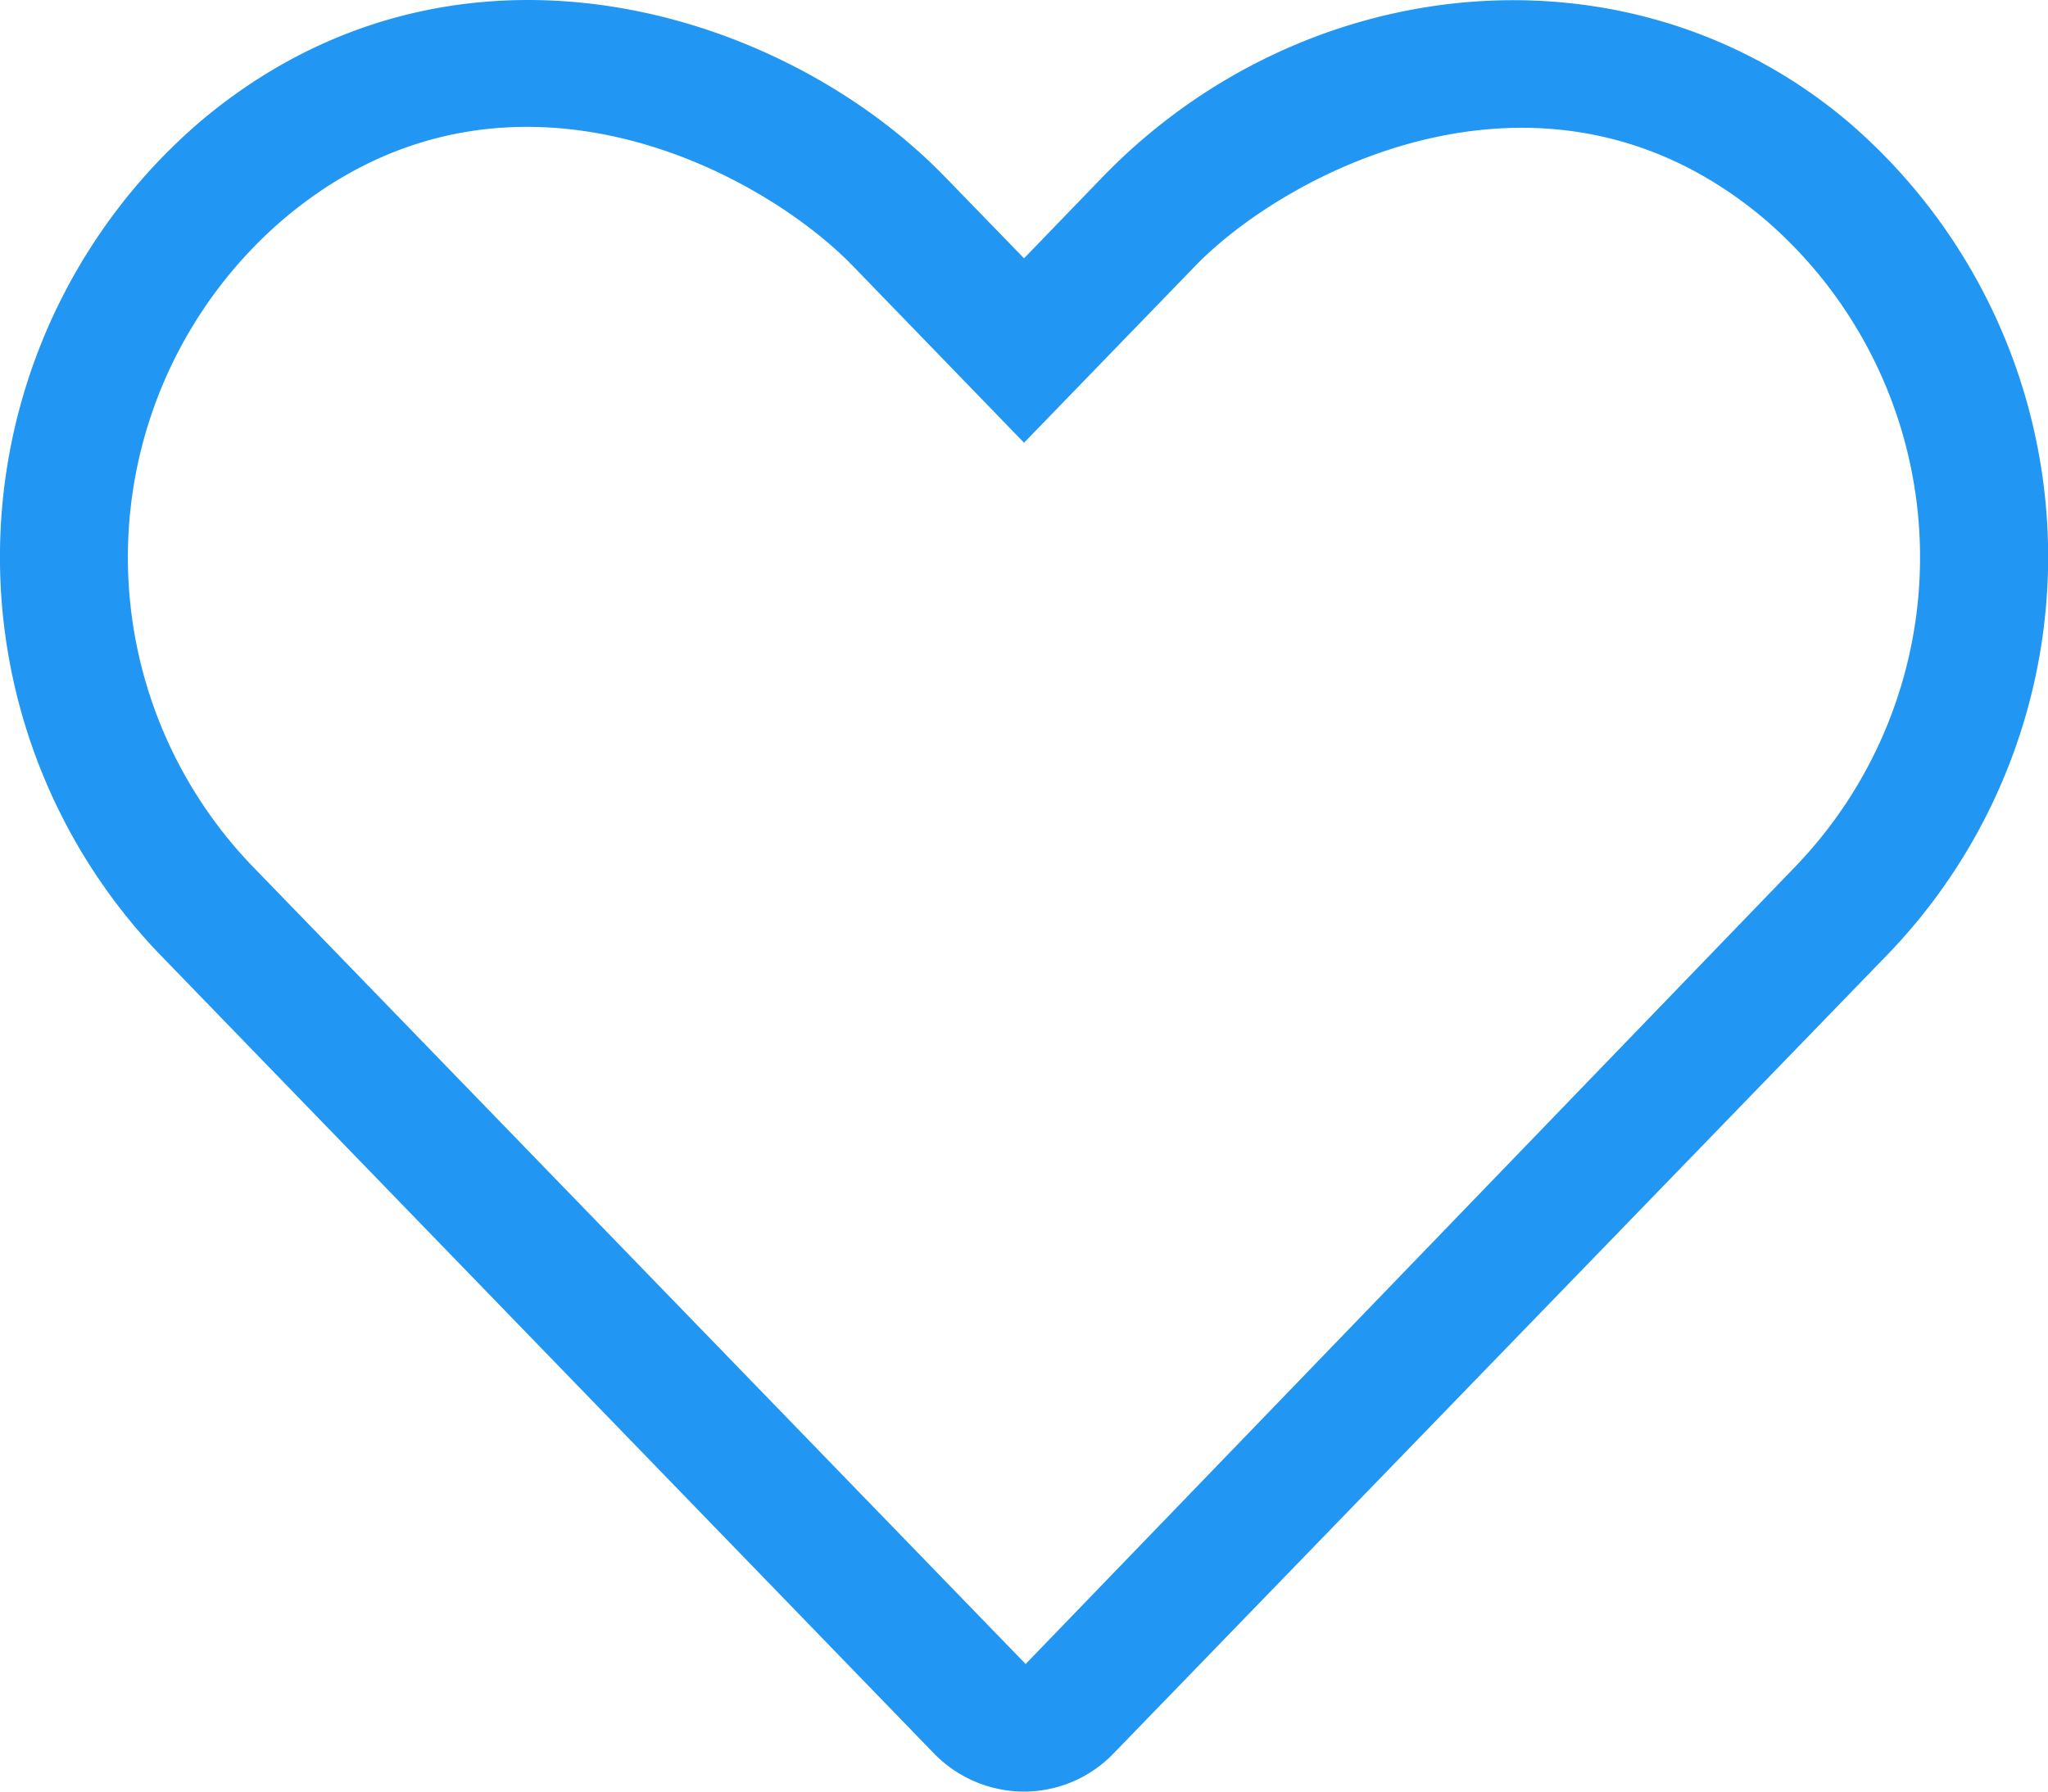
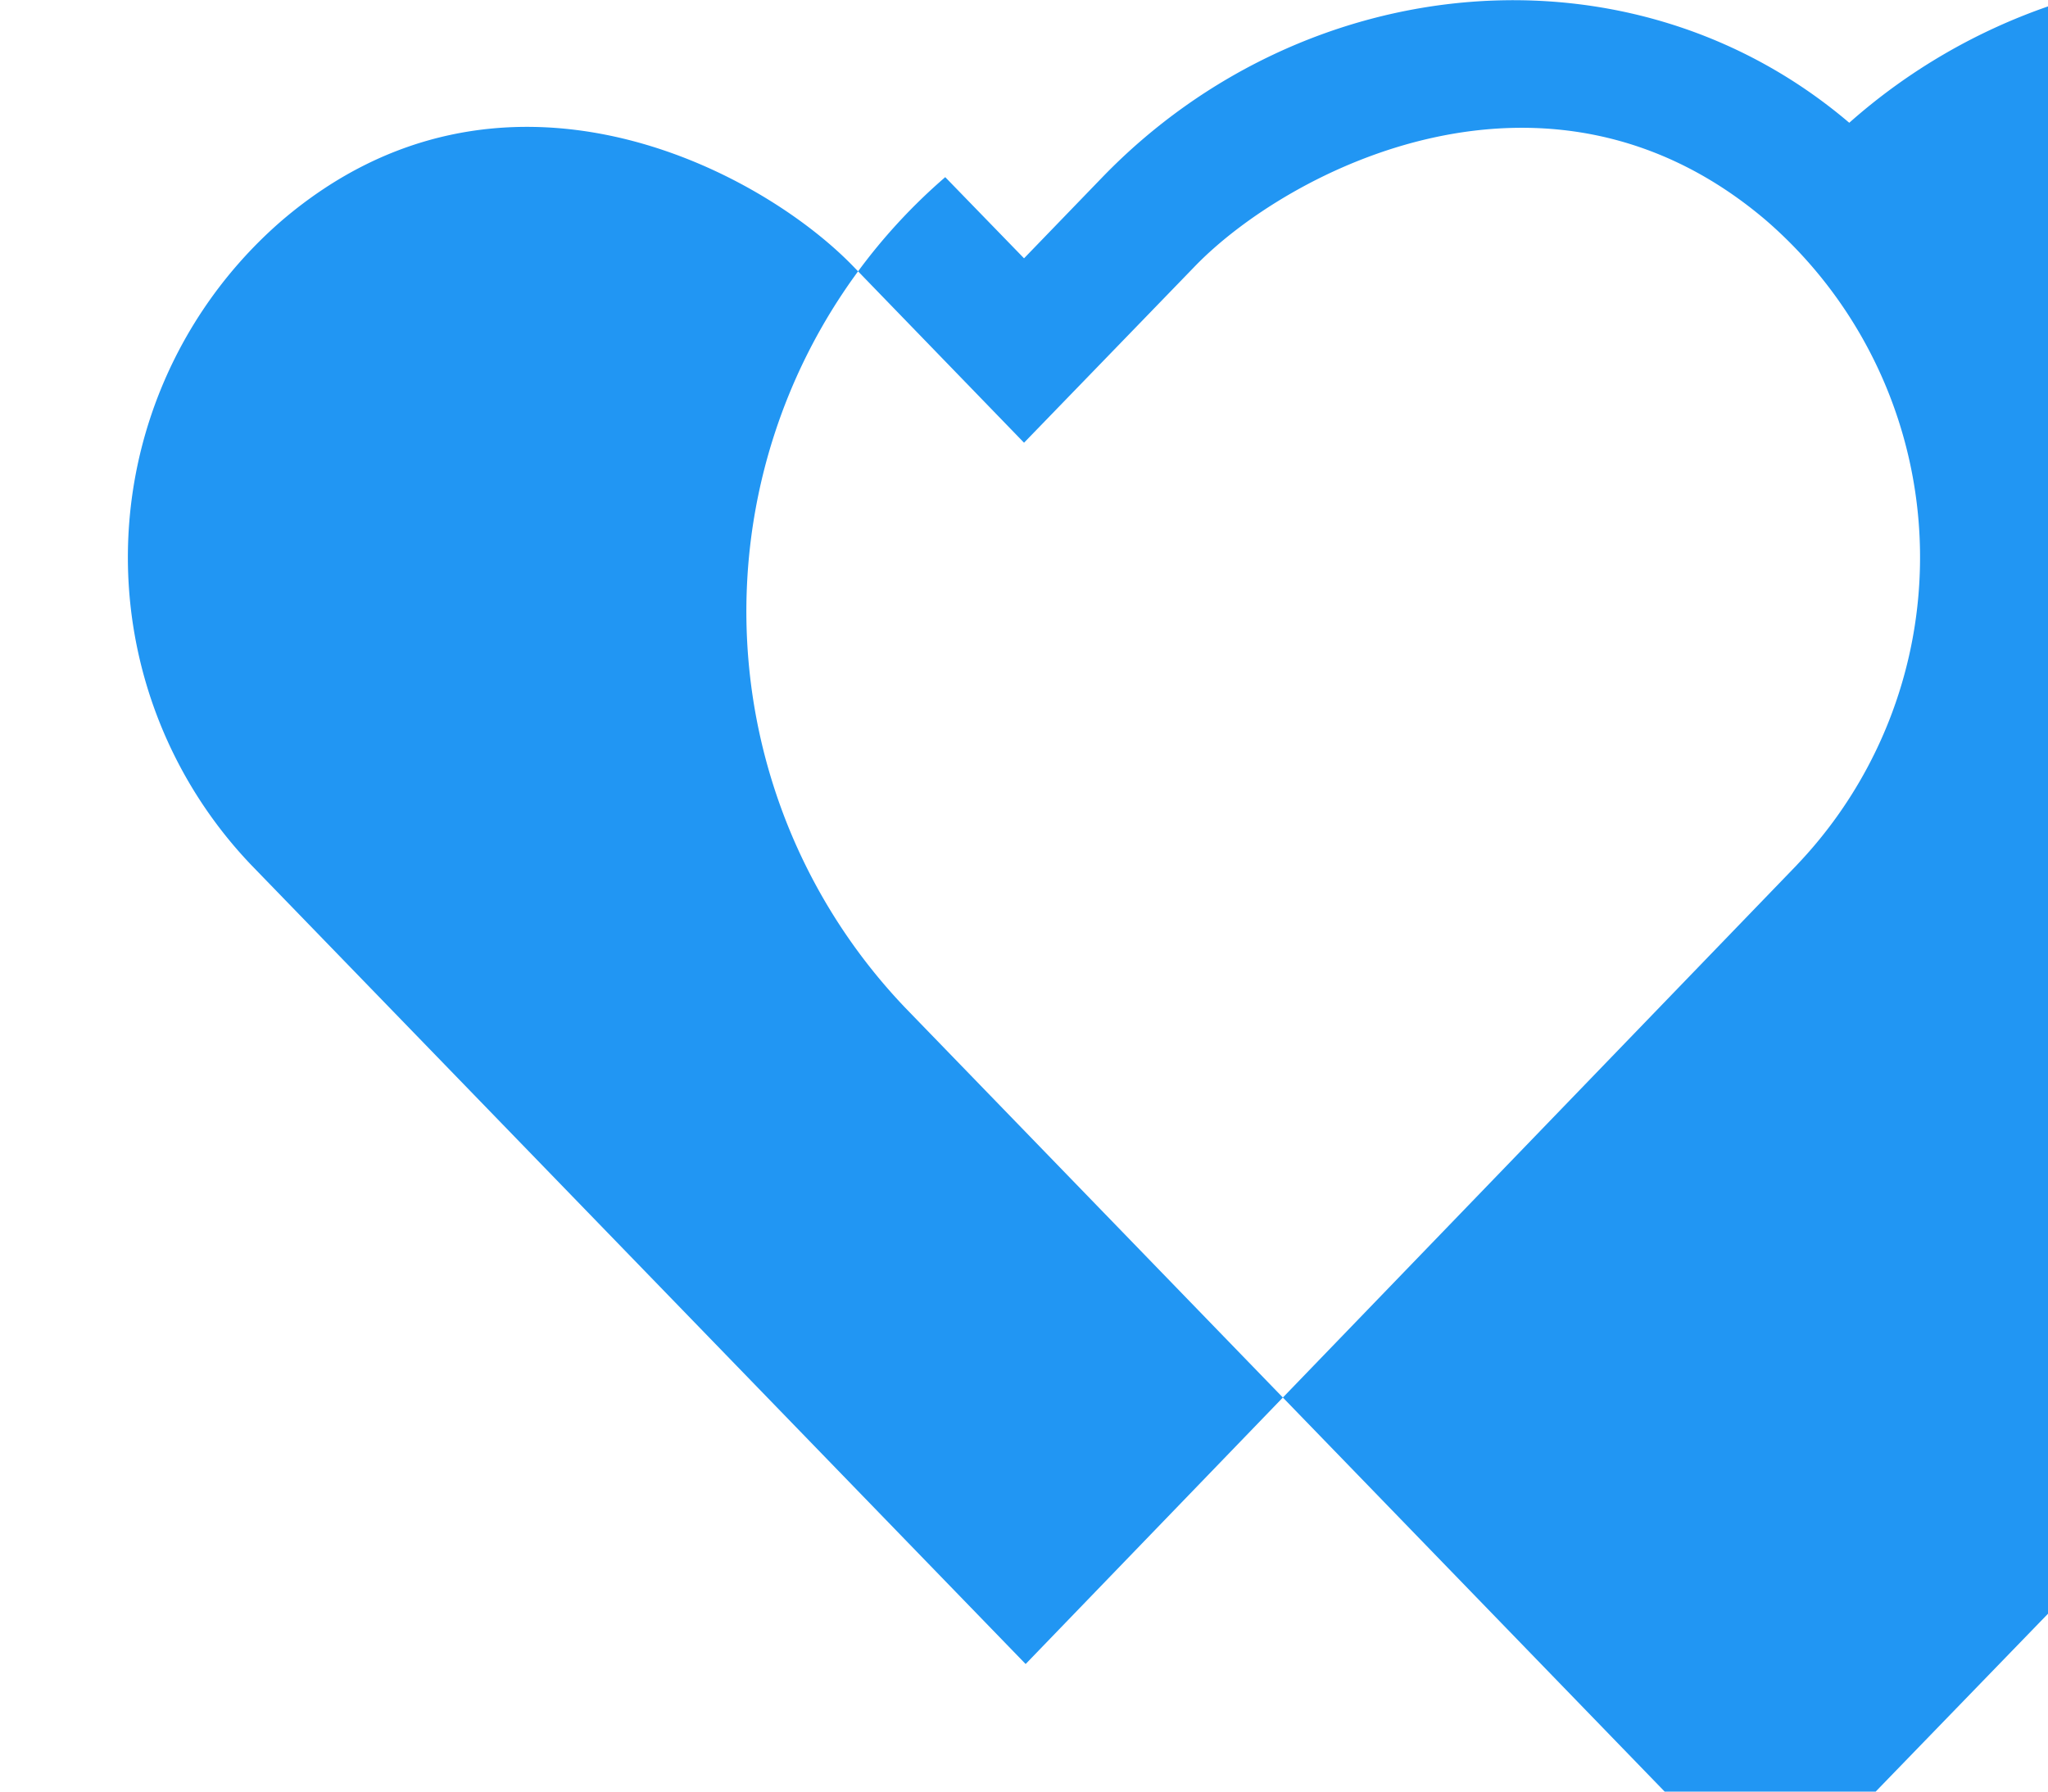
<svg xmlns="http://www.w3.org/2000/svg" width="50" height="43.75" viewBox="0 0 50 43.75">
  <defs>
    <style>.a{fill:#2196f3;}</style>
  </defs>
-   <path class="a" d="M45.136,35c-5.322-4.531-13.281-3.779-18.223,1.318l-1.924,1.992-1.924-1.982C19.081,32.207,11.044,29.727,4.842,35a14.012,14.012,0,0,0-.967,20.293l18.9,19.512a3.073,3.073,0,0,0,2.207.947,3.034,3.034,0,0,0,2.207-.947l18.9-19.512A13.994,13.994,0,0,0,45.136,35ZM43.857,53.125,25.028,72.637,6.122,53.125a10.877,10.877,0,0,1,.752-15.742c5.352-4.57,11.641-1.26,13.945,1.123l4.17,4.307,4.17-4.307c2.266-2.344,8.613-5.664,13.945-1.123a10.885,10.885,0,0,1,.752,15.742Z" transform="translate(0.012 -32.002)" />
+   <path class="a" d="M45.136,35c-5.322-4.531-13.281-3.779-18.223,1.318l-1.924,1.992-1.924-1.982a14.012,14.012,0,0,0-.967,20.293l18.9,19.512a3.073,3.073,0,0,0,2.207.947,3.034,3.034,0,0,0,2.207-.947l18.9-19.512A13.994,13.994,0,0,0,45.136,35ZM43.857,53.125,25.028,72.637,6.122,53.125a10.877,10.877,0,0,1,.752-15.742c5.352-4.57,11.641-1.26,13.945,1.123l4.17,4.307,4.17-4.307c2.266-2.344,8.613-5.664,13.945-1.123a10.885,10.885,0,0,1,.752,15.742Z" transform="translate(0.012 -32.002)" />
</svg>